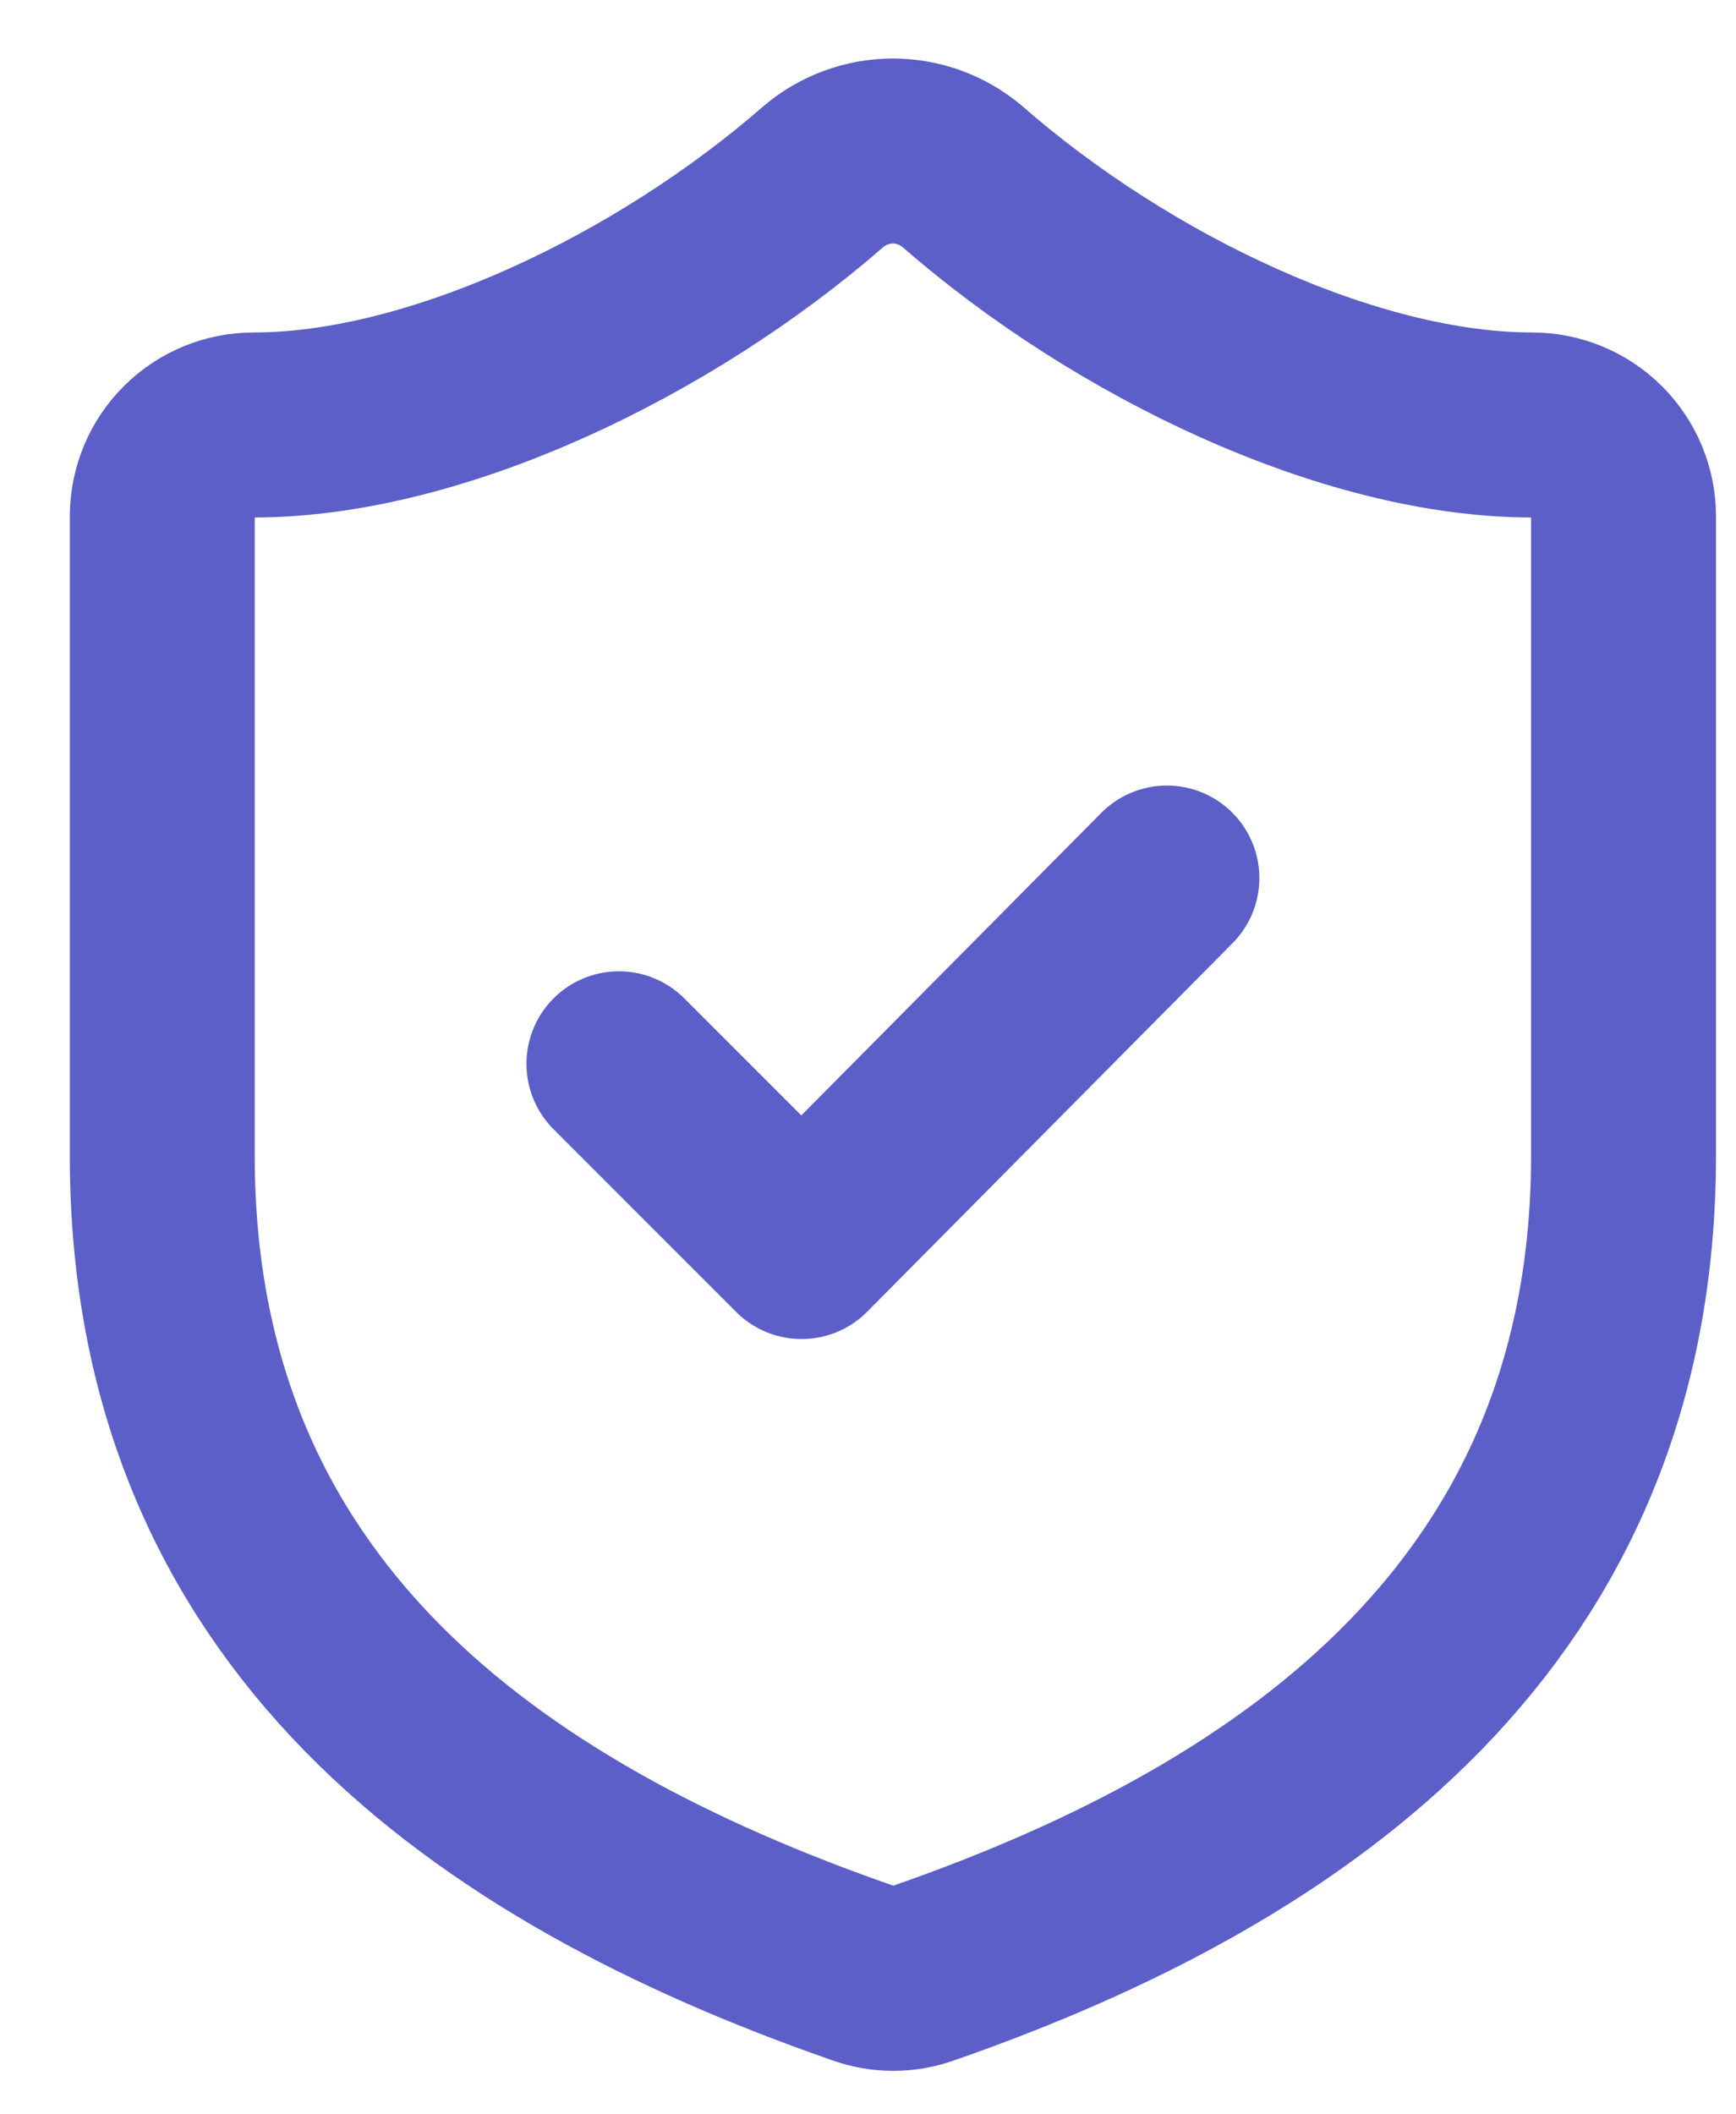
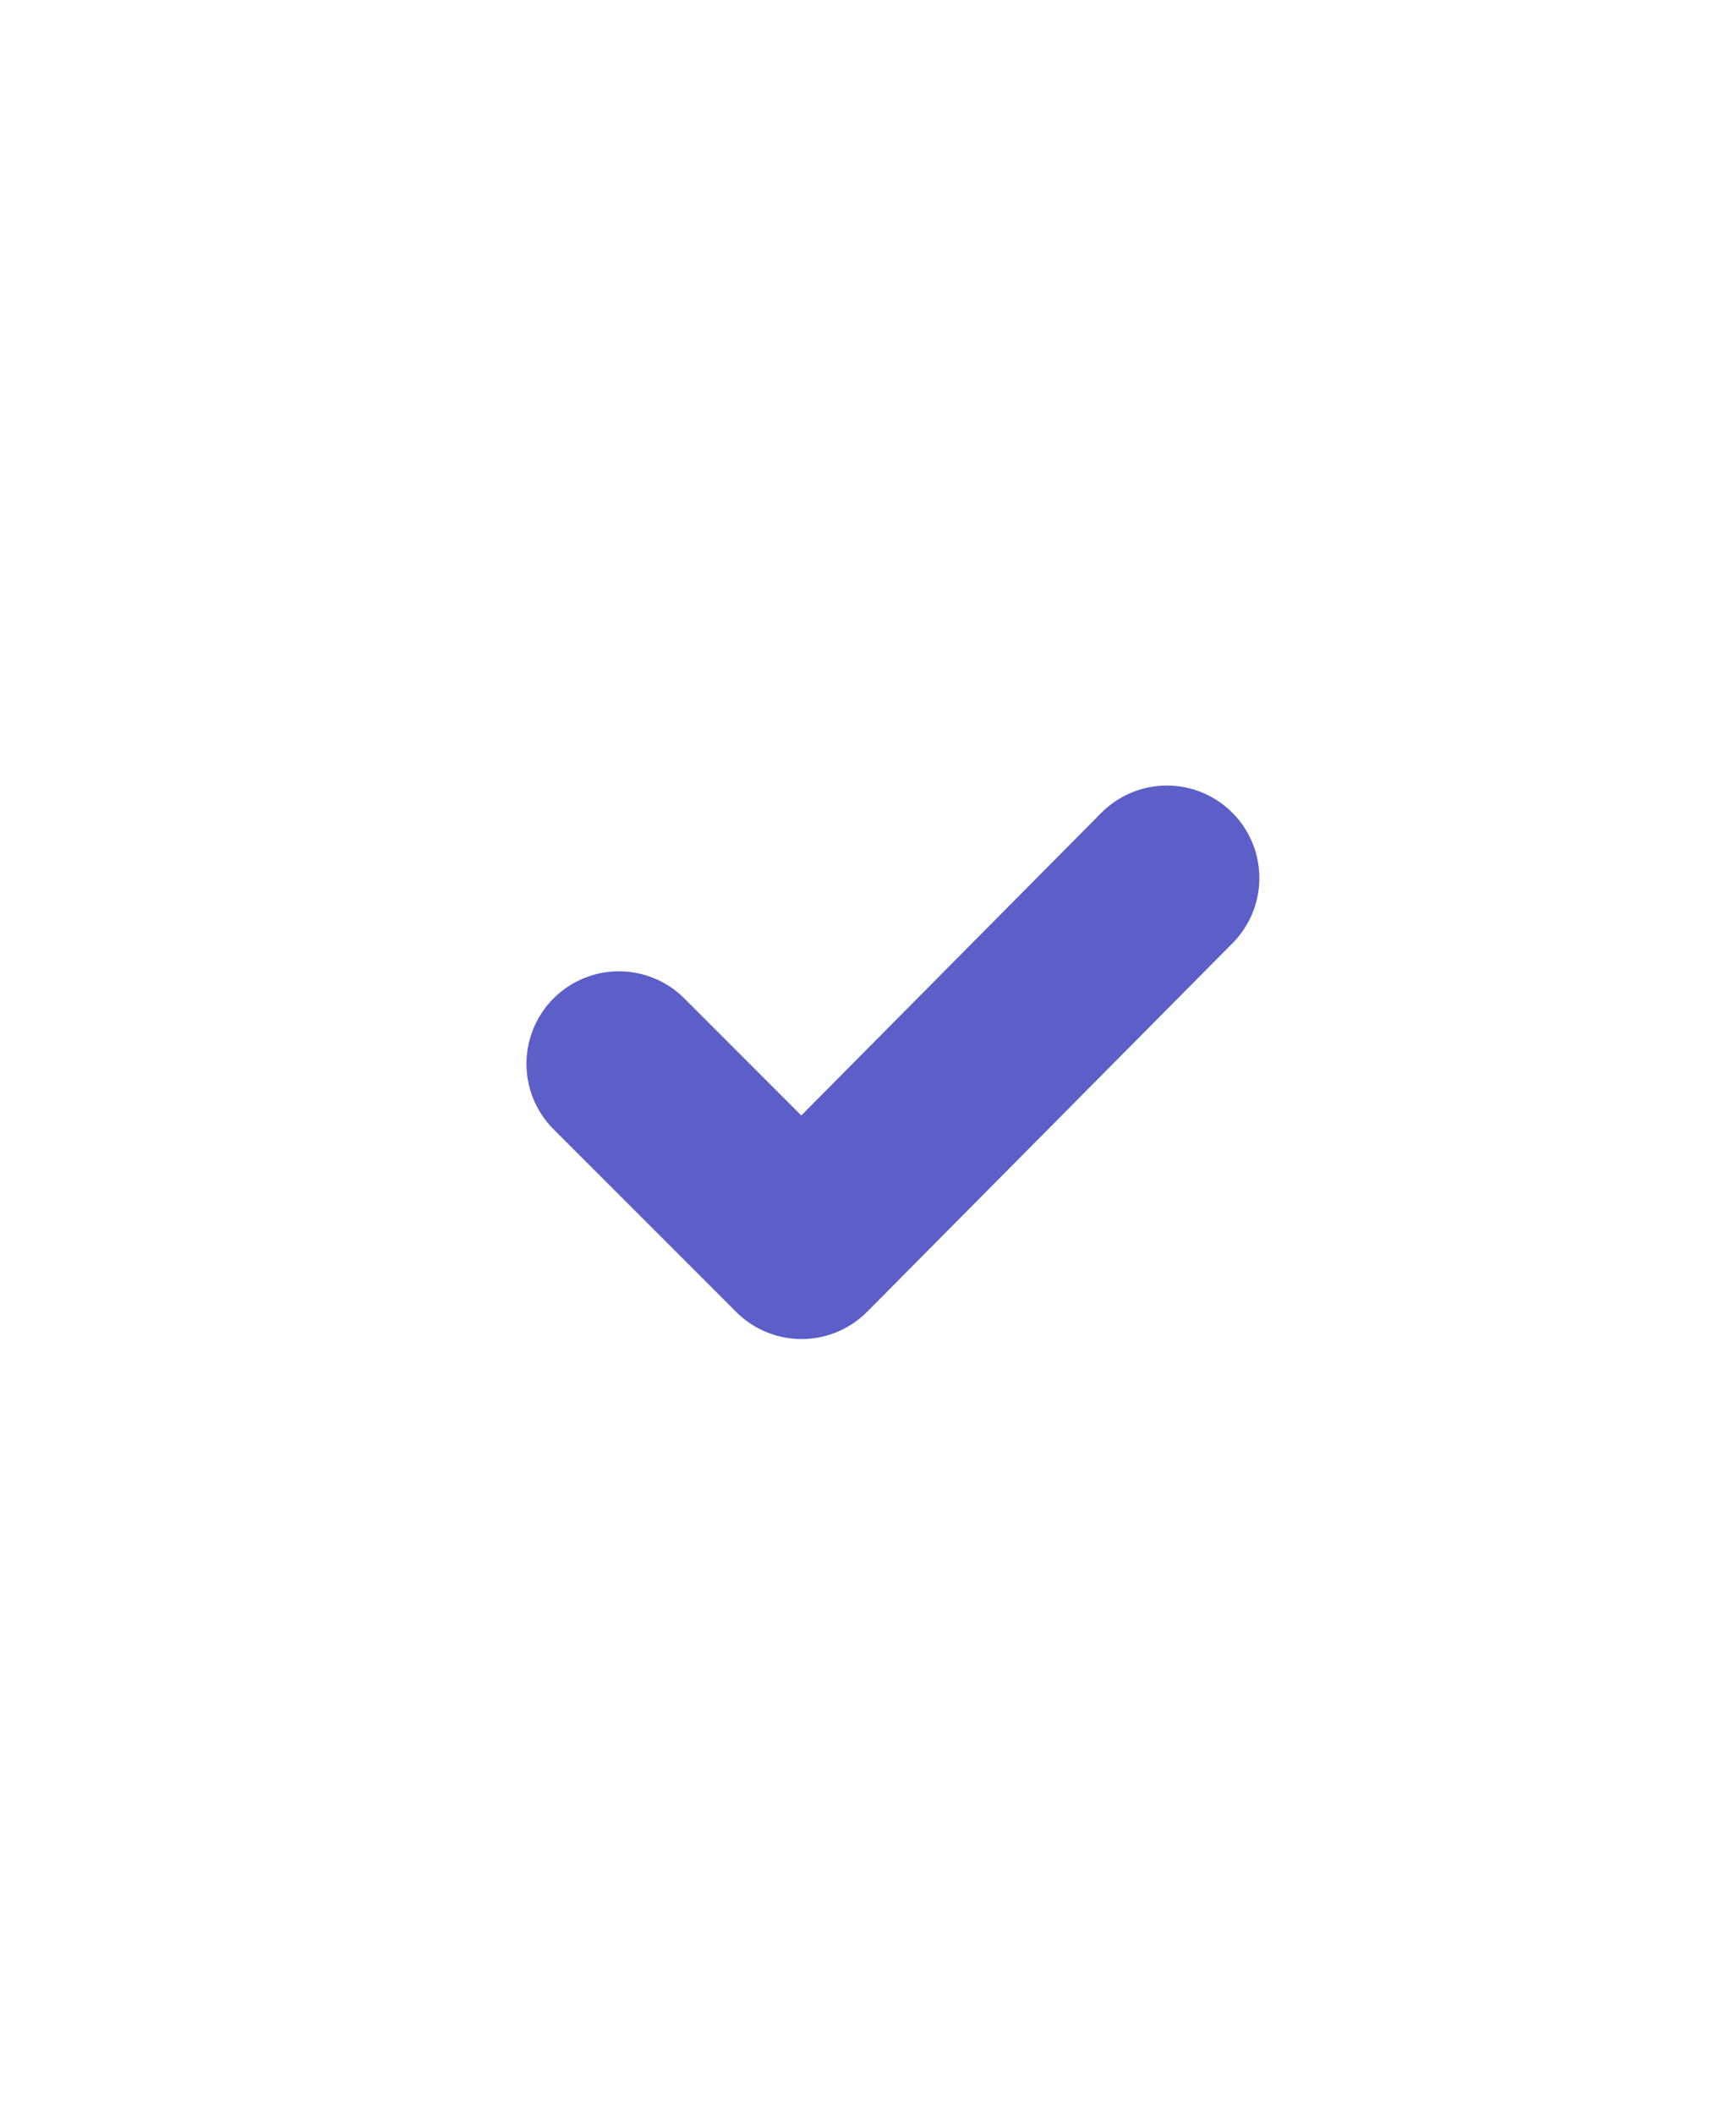
<svg xmlns="http://www.w3.org/2000/svg" width="23" height="28" viewBox="0 0 23 28" fill="none">
-   <path d="M21.51 15.298C21.51 21.298 17.27 24.378 12.24 26.128C11.978 26.223 11.692 26.223 11.43 26.128C6.43 24.388 2.15 21.358 2.15 15.308V6.828C2.153 6.509 2.281 6.204 2.508 5.979C2.734 5.754 3.041 5.628 3.36 5.628C5.78 5.628 8.8 4.178 10.91 2.338C11.167 2.12 11.493 2 11.83 2C12.167 2 12.493 2.12 12.75 2.338C14.87 4.188 17.88 5.628 20.3 5.628C20.621 5.628 20.928 5.756 21.155 5.983C21.382 6.21 21.51 6.517 21.51 6.838V15.298Z" stroke="#5B5FC7" stroke-width="2.45" stroke-linecap="round" stroke-linejoin="round" />
  <path d="M8.2 14.088L10.62 16.508L15.46 11.628" stroke="#5B5FC7" stroke-width="2.45" stroke-linecap="round" stroke-linejoin="round" />
</svg>